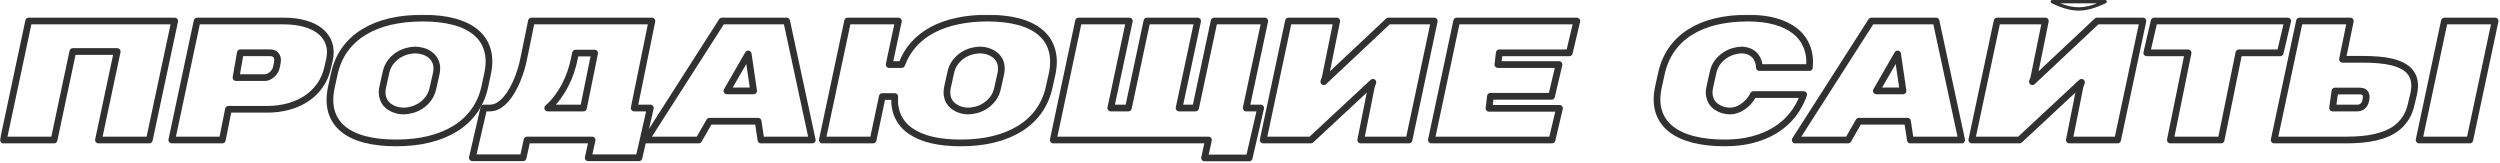
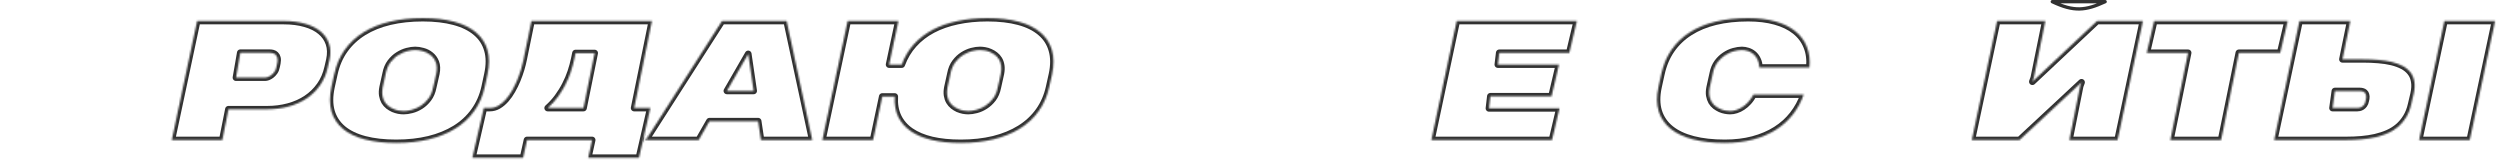
<svg xmlns="http://www.w3.org/2000/svg" width="1491" height="97" viewBox="0 0 1491 97" fill="none">
  <mask id="path-1-outside-1" maskUnits="userSpaceOnUse" x="0" y="8.797" width="1491" height="88" fill="black">
-     <rect fill="white" y="8.797" width="1491" height="88" />
    <path d="M2 83.5L17.094 12.531H104.188L89.047 83.5H58.719L69.922 30.719H43.438L32.234 83.5H2Z" />
    <path d="M195.453 40.188C194.547 44.281 192.984 47.891 190.766 51.016C188.547 54.141 185.844 56.75 182.656 58.844C179.469 60.938 175.891 62.516 171.922 63.578C167.953 64.641 163.797 65.172 159.453 65.172H136.25L132.594 83.5H102.453L117.547 12.531H169.344C174 12.531 178.172 13.062 181.859 14.125C185.578 15.156 188.656 16.672 191.094 18.672C193.531 20.672 195.234 23.109 196.203 25.984C197.172 28.828 197.266 32.078 196.484 35.734L195.453 40.188ZM165.359 37.656C165.609 36.375 165.625 35.328 165.406 34.516C165.188 33.703 164.844 33.078 164.375 32.641C163.906 32.172 163.359 31.859 162.734 31.703C162.109 31.547 161.531 31.469 161 31.469H143.328L140.75 46.281H158.188C158.562 46.281 159.078 46.172 159.734 45.953C160.391 45.703 161.062 45.328 161.75 44.828C162.469 44.297 163.125 43.609 163.719 42.766C164.312 41.922 164.719 40.891 164.938 39.672L165.359 37.656Z" />
    <path d="M199.344 44.219C200.531 38.688 202.609 33.844 205.578 29.688C208.578 25.5 212.328 22.016 216.828 19.234C221.359 16.422 226.594 14.312 232.531 12.906C238.5 11.5 245.047 10.797 252.172 10.797C259.266 10.797 265.484 11.516 270.828 12.953C276.203 14.391 280.562 16.531 283.906 19.375C287.25 22.188 289.516 25.672 290.703 29.828C291.922 33.984 291.938 38.781 290.75 44.219L289.109 51.859C287.922 57.266 285.828 62.047 282.828 66.203C279.859 70.359 276.109 73.844 271.578 76.656C267.047 79.469 261.797 81.609 255.828 83.078C249.891 84.516 243.375 85.234 236.281 85.234C229.156 85.234 222.906 84.531 217.531 83.125C212.188 81.719 207.844 79.625 204.5 76.844C201.156 74.031 198.875 70.547 197.656 66.391C196.469 62.203 196.469 57.359 197.656 51.859L199.344 44.219ZM240.781 66.203C242.188 66.203 243.781 65.969 245.562 65.5C247.375 65.031 249.141 64.25 250.859 63.156C252.578 62.062 254.109 60.625 255.453 58.844C256.828 57.031 257.781 54.797 258.312 52.141L260.188 43.891C260.719 41.203 260.625 38.953 259.906 37.141C259.188 35.328 258.141 33.891 256.766 32.828C255.422 31.734 253.906 30.969 252.219 30.531C250.562 30.062 249.031 29.828 247.625 29.828C246.219 29.828 244.609 30.062 242.797 30.531C240.984 31 239.219 31.781 237.5 32.875C235.781 33.938 234.234 35.375 232.859 37.188C231.484 39 230.547 41.234 230.047 43.891L228.219 52.141C227.875 53.922 227.812 55.5 228.031 56.875C228.281 58.25 228.703 59.469 229.297 60.531C229.922 61.562 230.688 62.438 231.594 63.156C232.531 63.875 233.516 64.469 234.547 64.938C235.609 65.375 236.672 65.703 237.734 65.922C238.828 66.109 239.844 66.203 240.781 66.203Z" />
    <path d="M388.812 12.531L378.219 64.422H387.875L381.078 94.094H350.797L353.141 83.5H314.328L311.984 94.094H281.703L288.547 64.422H292.062C293.906 64.422 295.625 63.953 297.219 63.016C298.844 62.047 300.344 60.781 301.719 59.219C303.094 57.656 304.344 55.875 305.469 53.875C306.625 51.844 307.641 49.766 308.516 47.641C309.391 45.484 310.141 43.375 310.766 41.312C311.391 39.219 311.875 37.312 312.219 35.594L316.953 12.531H388.812ZM342.547 35.031C342.016 37.594 341.312 40.188 340.438 42.812C339.562 45.438 338.469 48.016 337.156 50.547C335.875 53.078 334.359 55.531 332.609 57.906C330.891 60.25 328.906 62.422 326.656 64.422H347.984L354.641 31.656H343.25L342.547 35.031Z" />
    <path d="M385.156 83.5L430.578 12.531H469.156L484.438 83.5H453.828L452.141 72.297H423.125L416.703 83.5H385.156ZM433.531 54.203H449.469L446.234 32.172L433.531 54.203Z" />
    <path d="M490.438 83.5L505.531 12.531H535.812L530.281 38.5H537.781C539.469 33.906 541.859 29.891 544.953 26.453C548.078 22.984 551.812 20.094 556.156 17.781C560.531 15.469 565.469 13.734 570.969 12.578C576.469 11.391 582.453 10.797 588.922 10.797C596.016 10.797 602.234 11.516 607.578 12.953C612.922 14.391 617.25 16.531 620.562 19.375C623.906 22.188 626.172 25.688 627.359 29.875C628.578 34.031 628.609 38.828 627.453 44.266L625.766 51.859C624.578 57.266 622.5 62.047 619.531 66.203C616.562 70.359 612.812 73.844 608.281 76.656C603.75 79.469 598.516 81.609 592.578 83.078C586.641 84.516 580.125 85.234 573.031 85.234C566.562 85.234 560.812 84.656 555.781 83.5C550.781 82.312 546.594 80.562 543.219 78.25C539.844 75.938 537.328 73.062 535.672 69.625C534.016 66.156 533.328 62.141 533.609 57.578H526.203L520.719 83.5H490.438ZM577.531 66.203C578.906 66.203 580.5 65.969 582.312 65.5C584.125 65.031 585.875 64.25 587.562 63.156C589.281 62.062 590.828 60.625 592.203 58.844C593.578 57.031 594.531 54.797 595.062 52.141L596.891 43.891C597.234 42.109 597.297 40.516 597.078 39.109C596.859 37.703 596.438 36.484 595.812 35.453C595.188 34.422 594.406 33.547 593.469 32.828C592.562 32.109 591.594 31.531 590.562 31.094C589.531 30.625 588.469 30.297 587.375 30.109C586.312 29.922 585.312 29.828 584.375 29.828C582.969 29.828 581.359 30.062 579.547 30.531C577.766 31 576.016 31.781 574.297 32.875C572.609 33.938 571.078 35.375 569.703 37.188C568.328 39 567.391 41.234 566.891 43.891L565.062 52.141C564.719 53.922 564.656 55.5 564.875 56.875C565.094 58.25 565.516 59.469 566.141 60.531C566.766 61.562 567.531 62.438 568.438 63.156C569.344 63.875 570.312 64.469 571.344 64.938C572.406 65.375 573.469 65.703 574.531 65.922C575.594 66.109 576.594 66.203 577.531 66.203Z" />
    <path d="M754.297 12.531L743.234 64.422H751.859L745.016 94.188H718.391L720.734 83.5H628.156L643.25 12.531H673.531L662.469 64.422H672.969L684.031 12.531H714.266L703.203 64.422H713.047L724.109 12.531H754.297Z" />
    <path d="M840.312 83.5H811.531L817.953 51.344L818.797 49.094L781.812 83.5H753.359L768.453 12.531H797.234L790.344 46.422L789.5 48.719L828.031 12.531H855.406L840.312 83.5Z" />
    <path d="M853.672 83.5L868.766 12.531H940.438L935.938 31.516H894.172L893.328 38.5H929.797L925.344 57.438H888.875L888.031 64.609H930.078L925.625 83.5H853.672Z" />
    <path d="M1075.72 56.406C1074.19 60.781 1072.03 64.75 1069.25 68.312C1066.47 71.875 1063.09 74.906 1059.12 77.406C1055.16 79.906 1050.61 81.844 1045.48 83.219C1040.39 84.562 1034.78 85.234 1028.66 85.234C1021.53 85.234 1015.23 84.531 1009.77 83.125C1004.33 81.719 999.875 79.625 996.406 76.844C992.938 74.031 990.547 70.547 989.234 66.391C987.953 62.203 987.906 57.359 989.094 51.859L990.781 44.219C991.969 38.688 994 33.844 996.875 29.688C999.781 25.5 1003.44 22.016 1007.84 19.234C1012.25 16.422 1017.36 14.312 1023.17 12.906C1029.02 11.5 1035.5 10.797 1042.62 10.797C1048.66 10.797 1054.03 11.453 1058.75 12.766C1063.47 14.078 1067.41 15.984 1070.56 18.484C1073.75 20.984 1076.08 24.078 1077.55 27.766C1079.05 31.422 1079.58 35.594 1079.14 40.281H1049.28C1049.22 38.438 1048.86 36.859 1048.2 35.547C1047.58 34.203 1046.77 33.109 1045.77 32.266C1044.77 31.422 1043.66 30.812 1042.44 30.438C1041.22 30.031 1040.03 29.828 1038.88 29.828C1037.44 29.828 1035.81 30.078 1034 30.578C1032.22 31.047 1030.48 31.844 1028.8 32.969C1027.11 34.062 1025.59 35.5 1024.25 37.281C1022.94 39.062 1022.03 41.234 1021.53 43.797L1019.66 52.234C1019.31 54.016 1019.25 55.594 1019.47 56.969C1019.72 58.344 1020.14 59.562 1020.73 60.625C1021.36 61.656 1022.12 62.531 1023.03 63.25C1023.97 63.938 1024.94 64.516 1025.94 64.984C1026.97 65.422 1028 65.734 1029.03 65.922C1030.06 66.109 1031.02 66.203 1031.89 66.203C1033.05 66.203 1034.25 66 1035.5 65.594C1036.78 65.188 1038.03 64.578 1039.25 63.766C1040.5 62.953 1041.67 61.938 1042.77 60.719C1043.89 59.5 1044.88 58.062 1045.72 56.406H1075.72Z" />
-     <path d="M1070.66 83.5L1116.08 12.531H1154.66L1169.94 83.5H1139.33L1137.64 72.297H1108.62L1102.2 83.5H1070.66ZM1119.03 54.203H1134.97L1131.73 32.172L1119.03 54.203Z" />
    <path d="M1335.27 31.516L1324.67 83.5H1294.39L1304.98 31.516H1280.33L1284.73 12.531H1364.38L1359.92 31.516H1335.27Z" />
    <path d="M1442.75 83.5L1457.84 12.531H1488.08L1472.98 83.5H1442.75ZM1438.02 62.359C1437.36 65.234 1436.38 67.75 1435.06 69.906C1433.75 72.062 1432.17 73.938 1430.33 75.531C1428.48 77.094 1426.41 78.391 1424.09 79.422C1421.78 80.422 1419.3 81.234 1416.64 81.859C1414.02 82.453 1411.25 82.875 1408.34 83.125C1405.47 83.375 1402.53 83.5 1399.53 83.5H1356.31L1371.41 12.531H1401.73L1397.05 35.359H1409.28C1412.47 35.359 1415.52 35.484 1418.42 35.734C1421.33 35.953 1424 36.359 1426.44 36.953C1428.88 37.547 1431.05 38.344 1432.95 39.344C1434.86 40.344 1436.41 41.609 1437.59 43.141C1438.78 44.641 1439.55 46.453 1439.89 48.578C1440.27 50.703 1440.14 53.172 1439.52 55.984L1438.02 62.359ZM1411.16 58.75C1411.28 57.844 1411.25 57.109 1411.06 56.547C1410.91 55.953 1410.64 55.5 1410.27 55.188C1409.89 54.844 1409.44 54.609 1408.91 54.484C1408.41 54.359 1407.91 54.297 1407.41 54.297H1392.55L1391.14 64.422H1405.91C1406.22 64.422 1406.62 64.375 1407.12 64.281C1407.62 64.188 1408.12 63.984 1408.62 63.672C1409.12 63.359 1409.58 62.922 1409.98 62.359C1410.42 61.766 1410.72 61 1410.88 60.062L1411.16 58.75Z" />
    <path fill-rule="evenodd" clip-rule="evenodd" d="M1262.94 83.5H1234.16L1240.58 51.344L1241.42 49.094L1204.44 83.5H1175.98L1191.08 12.531H1219.86L1212.97 46.422L1212.12 48.719L1250.66 12.531H1278.03L1262.94 83.5Z" />
  </mask>
-   <path d="M2 83.5L17.094 12.531H104.188L89.047 83.5H58.719L69.922 30.719H43.438L32.234 83.5H2Z" stroke="#313131" stroke-width="4" stroke-linecap="round" stroke-linejoin="round" mask="url(#path-1-outside-1)" />
  <path d="M195.453 40.188C194.547 44.281 192.984 47.891 190.766 51.016C188.547 54.141 185.844 56.75 182.656 58.844C179.469 60.938 175.891 62.516 171.922 63.578C167.953 64.641 163.797 65.172 159.453 65.172H136.25L132.594 83.5H102.453L117.547 12.531H169.344C174 12.531 178.172 13.062 181.859 14.125C185.578 15.156 188.656 16.672 191.094 18.672C193.531 20.672 195.234 23.109 196.203 25.984C197.172 28.828 197.266 32.078 196.484 35.734L195.453 40.188ZM165.359 37.656C165.609 36.375 165.625 35.328 165.406 34.516C165.188 33.703 164.844 33.078 164.375 32.641C163.906 32.172 163.359 31.859 162.734 31.703C162.109 31.547 161.531 31.469 161 31.469H143.328L140.75 46.281H158.188C158.562 46.281 159.078 46.172 159.734 45.953C160.391 45.703 161.062 45.328 161.75 44.828C162.469 44.297 163.125 43.609 163.719 42.766C164.312 41.922 164.719 40.891 164.938 39.672L165.359 37.656Z" stroke="#313131" stroke-width="4" stroke-linecap="round" stroke-linejoin="round" mask="url(#path-1-outside-1)" />
  <path d="M199.344 44.219C200.531 38.688 202.609 33.844 205.578 29.688C208.578 25.5 212.328 22.016 216.828 19.234C221.359 16.422 226.594 14.312 232.531 12.906C238.5 11.5 245.047 10.797 252.172 10.797C259.266 10.797 265.484 11.516 270.828 12.953C276.203 14.391 280.562 16.531 283.906 19.375C287.25 22.188 289.516 25.672 290.703 29.828C291.922 33.984 291.938 38.781 290.75 44.219L289.109 51.859C287.922 57.266 285.828 62.047 282.828 66.203C279.859 70.359 276.109 73.844 271.578 76.656C267.047 79.469 261.797 81.609 255.828 83.078C249.891 84.516 243.375 85.234 236.281 85.234C229.156 85.234 222.906 84.531 217.531 83.125C212.188 81.719 207.844 79.625 204.5 76.844C201.156 74.031 198.875 70.547 197.656 66.391C196.469 62.203 196.469 57.359 197.656 51.859L199.344 44.219ZM240.781 66.203C242.188 66.203 243.781 65.969 245.562 65.5C247.375 65.031 249.141 64.25 250.859 63.156C252.578 62.062 254.109 60.625 255.453 58.844C256.828 57.031 257.781 54.797 258.312 52.141L260.188 43.891C260.719 41.203 260.625 38.953 259.906 37.141C259.188 35.328 258.141 33.891 256.766 32.828C255.422 31.734 253.906 30.969 252.219 30.531C250.562 30.062 249.031 29.828 247.625 29.828C246.219 29.828 244.609 30.062 242.797 30.531C240.984 31 239.219 31.781 237.5 32.875C235.781 33.938 234.234 35.375 232.859 37.188C231.484 39 230.547 41.234 230.047 43.891L228.219 52.141C227.875 53.922 227.812 55.5 228.031 56.875C228.281 58.25 228.703 59.469 229.297 60.531C229.922 61.562 230.688 62.438 231.594 63.156C232.531 63.875 233.516 64.469 234.547 64.938C235.609 65.375 236.672 65.703 237.734 65.922C238.828 66.109 239.844 66.203 240.781 66.203Z" stroke="#313131" stroke-width="4" stroke-linecap="round" stroke-linejoin="round" mask="url(#path-1-outside-1)" />
  <path d="M388.812 12.531L378.219 64.422H387.875L381.078 94.094H350.797L353.141 83.5H314.328L311.984 94.094H281.703L288.547 64.422H292.062C293.906 64.422 295.625 63.953 297.219 63.016C298.844 62.047 300.344 60.781 301.719 59.219C303.094 57.656 304.344 55.875 305.469 53.875C306.625 51.844 307.641 49.766 308.516 47.641C309.391 45.484 310.141 43.375 310.766 41.312C311.391 39.219 311.875 37.312 312.219 35.594L316.953 12.531H388.812ZM342.547 35.031C342.016 37.594 341.312 40.188 340.438 42.812C339.562 45.438 338.469 48.016 337.156 50.547C335.875 53.078 334.359 55.531 332.609 57.906C330.891 60.25 328.906 62.422 326.656 64.422H347.984L354.641 31.656H343.25L342.547 35.031Z" stroke="#313131" stroke-width="4" stroke-linecap="round" stroke-linejoin="round" mask="url(#path-1-outside-1)" />
  <path d="M385.156 83.5L430.578 12.531H469.156L484.438 83.5H453.828L452.141 72.297H423.125L416.703 83.5H385.156ZM433.531 54.203H449.469L446.234 32.172L433.531 54.203Z" stroke="#313131" stroke-width="4" stroke-linecap="round" stroke-linejoin="round" mask="url(#path-1-outside-1)" />
  <path d="M490.438 83.5L505.531 12.531H535.812L530.281 38.5H537.781C539.469 33.906 541.859 29.891 544.953 26.453C548.078 22.984 551.812 20.094 556.156 17.781C560.531 15.469 565.469 13.734 570.969 12.578C576.469 11.391 582.453 10.797 588.922 10.797C596.016 10.797 602.234 11.516 607.578 12.953C612.922 14.391 617.25 16.531 620.562 19.375C623.906 22.188 626.172 25.688 627.359 29.875C628.578 34.031 628.609 38.828 627.453 44.266L625.766 51.859C624.578 57.266 622.5 62.047 619.531 66.203C616.562 70.359 612.812 73.844 608.281 76.656C603.75 79.469 598.516 81.609 592.578 83.078C586.641 84.516 580.125 85.234 573.031 85.234C566.562 85.234 560.812 84.656 555.781 83.5C550.781 82.312 546.594 80.562 543.219 78.25C539.844 75.938 537.328 73.062 535.672 69.625C534.016 66.156 533.328 62.141 533.609 57.578H526.203L520.719 83.5H490.438ZM577.531 66.203C578.906 66.203 580.5 65.969 582.312 65.5C584.125 65.031 585.875 64.25 587.562 63.156C589.281 62.062 590.828 60.625 592.203 58.844C593.578 57.031 594.531 54.797 595.062 52.141L596.891 43.891C597.234 42.109 597.297 40.516 597.078 39.109C596.859 37.703 596.438 36.484 595.812 35.453C595.188 34.422 594.406 33.547 593.469 32.828C592.562 32.109 591.594 31.531 590.562 31.094C589.531 30.625 588.469 30.297 587.375 30.109C586.312 29.922 585.312 29.828 584.375 29.828C582.969 29.828 581.359 30.062 579.547 30.531C577.766 31 576.016 31.781 574.297 32.875C572.609 33.938 571.078 35.375 569.703 37.188C568.328 39 567.391 41.234 566.891 43.891L565.062 52.141C564.719 53.922 564.656 55.5 564.875 56.875C565.094 58.25 565.516 59.469 566.141 60.531C566.766 61.562 567.531 62.438 568.438 63.156C569.344 63.875 570.312 64.469 571.344 64.938C572.406 65.375 573.469 65.703 574.531 65.922C575.594 66.109 576.594 66.203 577.531 66.203Z" stroke="#313131" stroke-width="4" stroke-linecap="round" stroke-linejoin="round" mask="url(#path-1-outside-1)" />
-   <path d="M754.297 12.531L743.234 64.422H751.859L745.016 94.188H718.391L720.734 83.5H628.156L643.25 12.531H673.531L662.469 64.422H672.969L684.031 12.531H714.266L703.203 64.422H713.047L724.109 12.531H754.297Z" stroke="#313131" stroke-width="4" stroke-linecap="round" stroke-linejoin="round" mask="url(#path-1-outside-1)" />
-   <path d="M840.312 83.5H811.531L817.953 51.344L818.797 49.094L781.812 83.5H753.359L768.453 12.531H797.234L790.344 46.422L789.5 48.719L828.031 12.531H855.406L840.312 83.5Z" stroke="#313131" stroke-width="4" stroke-linecap="round" stroke-linejoin="round" mask="url(#path-1-outside-1)" />
  <path d="M853.672 83.5L868.766 12.531H940.438L935.938 31.516H894.172L893.328 38.5H929.797L925.344 57.438H888.875L888.031 64.609H930.078L925.625 83.5H853.672Z" stroke="#313131" stroke-width="4" stroke-linecap="round" stroke-linejoin="round" mask="url(#path-1-outside-1)" />
  <path d="M1075.72 56.406C1074.19 60.781 1072.03 64.75 1069.25 68.312C1066.47 71.875 1063.09 74.906 1059.12 77.406C1055.16 79.906 1050.61 81.844 1045.48 83.219C1040.39 84.562 1034.78 85.234 1028.66 85.234C1021.53 85.234 1015.23 84.531 1009.77 83.125C1004.33 81.719 999.875 79.625 996.406 76.844C992.938 74.031 990.547 70.547 989.234 66.391C987.953 62.203 987.906 57.359 989.094 51.859L990.781 44.219C991.969 38.688 994 33.844 996.875 29.688C999.781 25.5 1003.44 22.016 1007.84 19.234C1012.25 16.422 1017.36 14.312 1023.17 12.906C1029.02 11.5 1035.5 10.797 1042.62 10.797C1048.66 10.797 1054.03 11.453 1058.75 12.766C1063.47 14.078 1067.41 15.984 1070.56 18.484C1073.75 20.984 1076.08 24.078 1077.55 27.766C1079.05 31.422 1079.58 35.594 1079.14 40.281H1049.28C1049.22 38.438 1048.86 36.859 1048.2 35.547C1047.58 34.203 1046.77 33.109 1045.77 32.266C1044.77 31.422 1043.66 30.812 1042.44 30.438C1041.22 30.031 1040.03 29.828 1038.88 29.828C1037.44 29.828 1035.81 30.078 1034 30.578C1032.22 31.047 1030.48 31.844 1028.8 32.969C1027.11 34.062 1025.59 35.5 1024.25 37.281C1022.94 39.062 1022.03 41.234 1021.53 43.797L1019.66 52.234C1019.31 54.016 1019.25 55.594 1019.47 56.969C1019.72 58.344 1020.14 59.562 1020.73 60.625C1021.36 61.656 1022.12 62.531 1023.03 63.25C1023.97 63.938 1024.94 64.516 1025.94 64.984C1026.97 65.422 1028 65.734 1029.03 65.922C1030.06 66.109 1031.02 66.203 1031.89 66.203C1033.05 66.203 1034.25 66 1035.5 65.594C1036.78 65.188 1038.03 64.578 1039.25 63.766C1040.5 62.953 1041.67 61.938 1042.77 60.719C1043.89 59.5 1044.88 58.062 1045.72 56.406H1075.72Z" stroke="#313131" stroke-width="4" stroke-linecap="round" stroke-linejoin="round" mask="url(#path-1-outside-1)" />
  <path d="M1070.66 83.5L1116.08 12.531H1154.66L1169.94 83.5H1139.33L1137.64 72.297H1108.62L1102.2 83.5H1070.66ZM1119.03 54.203H1134.97L1131.73 32.172L1119.03 54.203Z" stroke="#313131" stroke-width="4" stroke-linecap="round" stroke-linejoin="round" mask="url(#path-1-outside-1)" />
  <path d="M1335.27 31.516L1324.67 83.5H1294.39L1304.98 31.516H1280.33L1284.73 12.531H1364.38L1359.92 31.516H1335.27Z" stroke="#313131" stroke-width="4" stroke-linecap="round" stroke-linejoin="round" mask="url(#path-1-outside-1)" />
  <path d="M1442.75 83.5L1457.84 12.531H1488.08L1472.98 83.5H1442.75ZM1438.02 62.359C1437.36 65.234 1436.38 67.75 1435.06 69.906C1433.75 72.062 1432.17 73.938 1430.33 75.531C1428.48 77.094 1426.41 78.391 1424.09 79.422C1421.78 80.422 1419.3 81.234 1416.64 81.859C1414.02 82.453 1411.25 82.875 1408.34 83.125C1405.47 83.375 1402.53 83.5 1399.53 83.5H1356.31L1371.41 12.531H1401.73L1397.05 35.359H1409.28C1412.47 35.359 1415.52 35.484 1418.42 35.734C1421.33 35.953 1424 36.359 1426.44 36.953C1428.88 37.547 1431.05 38.344 1432.95 39.344C1434.86 40.344 1436.41 41.609 1437.59 43.141C1438.78 44.641 1439.55 46.453 1439.89 48.578C1440.27 50.703 1440.14 53.172 1439.52 55.984L1438.02 62.359ZM1411.16 58.75C1411.28 57.844 1411.25 57.109 1411.06 56.547C1410.91 55.953 1410.64 55.5 1410.27 55.188C1409.89 54.844 1409.44 54.609 1408.91 54.484C1408.41 54.359 1407.91 54.297 1407.41 54.297H1392.55L1391.14 64.422H1405.91C1406.22 64.422 1406.62 64.375 1407.12 64.281C1407.62 64.188 1408.12 63.984 1408.62 63.672C1409.12 63.359 1409.58 62.922 1409.98 62.359C1410.42 61.766 1410.72 61 1410.88 60.062L1411.16 58.75Z" stroke="#313131" stroke-width="4" stroke-linecap="round" stroke-linejoin="round" mask="url(#path-1-outside-1)" />
  <path fill-rule="evenodd" clip-rule="evenodd" d="M1262.94 83.5H1234.16L1240.58 51.344L1241.42 49.094L1204.44 83.5H1175.98L1191.08 12.531H1219.86L1212.97 46.422L1212.12 48.719L1250.66 12.531H1278.03L1262.94 83.5Z" stroke="#313131" stroke-width="4" stroke-linecap="round" stroke-linejoin="round" mask="url(#path-1-outside-1)" />
  <path d="M1224 1C1236.91 7.107 1243.74 6.424 1255.5 1H1224Z" stroke="#313131" stroke-width="2" stroke-linecap="round" stroke-linejoin="round" />
</svg>